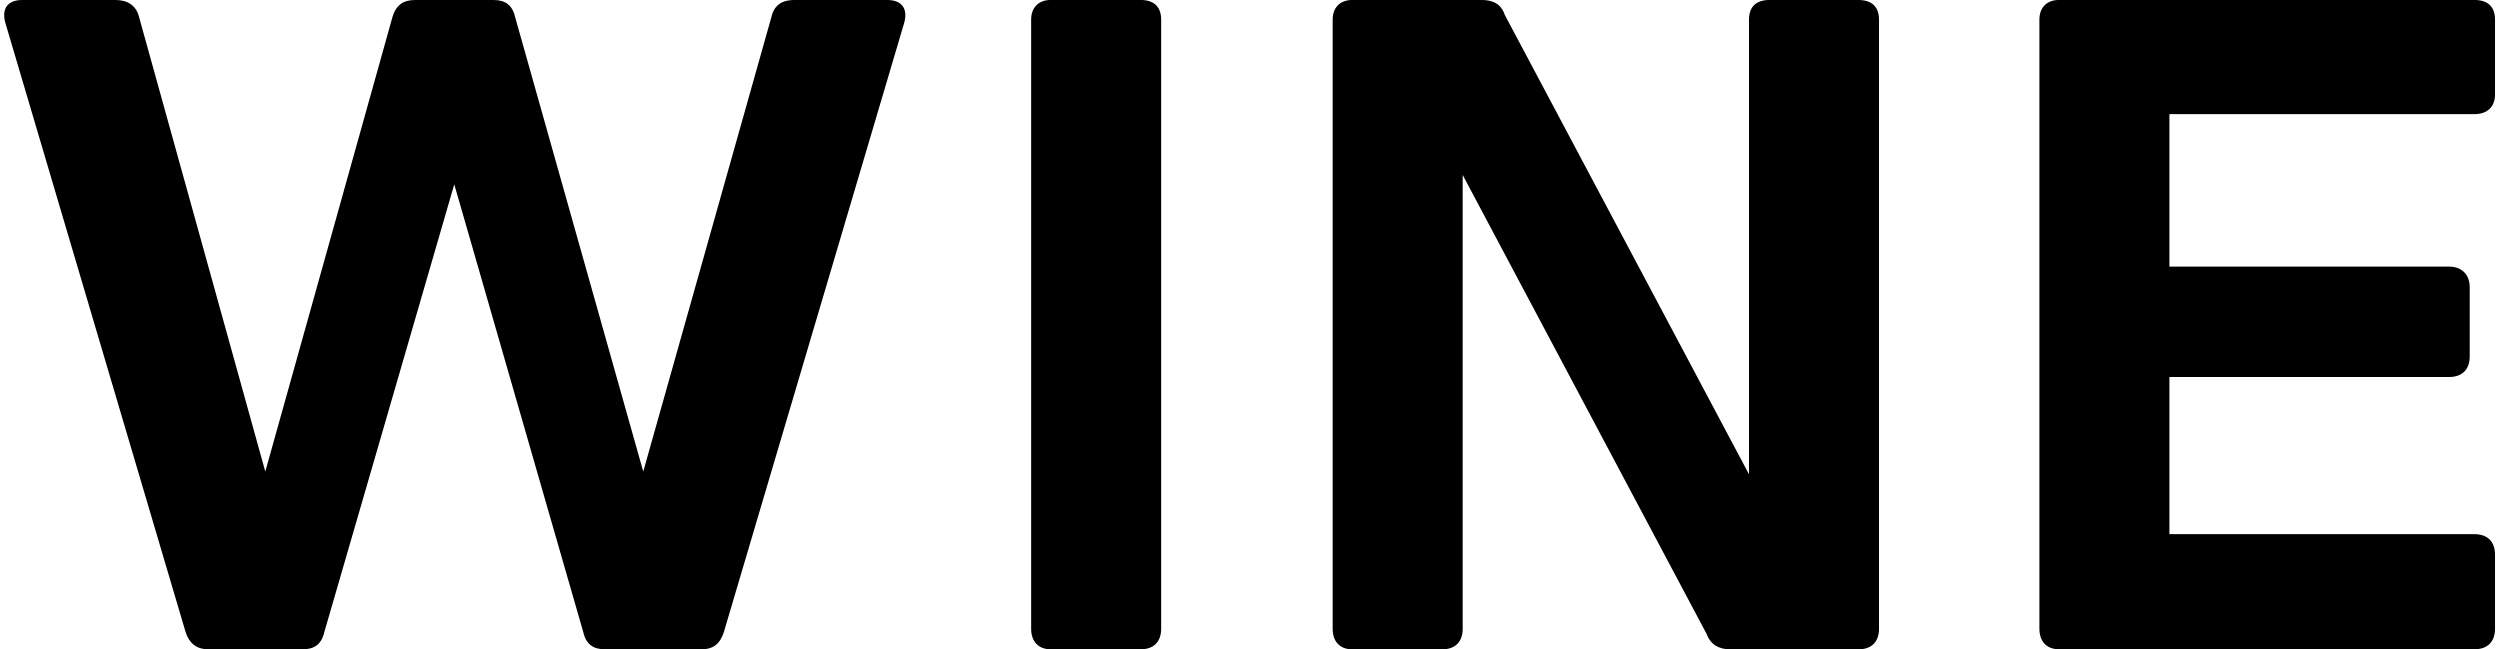
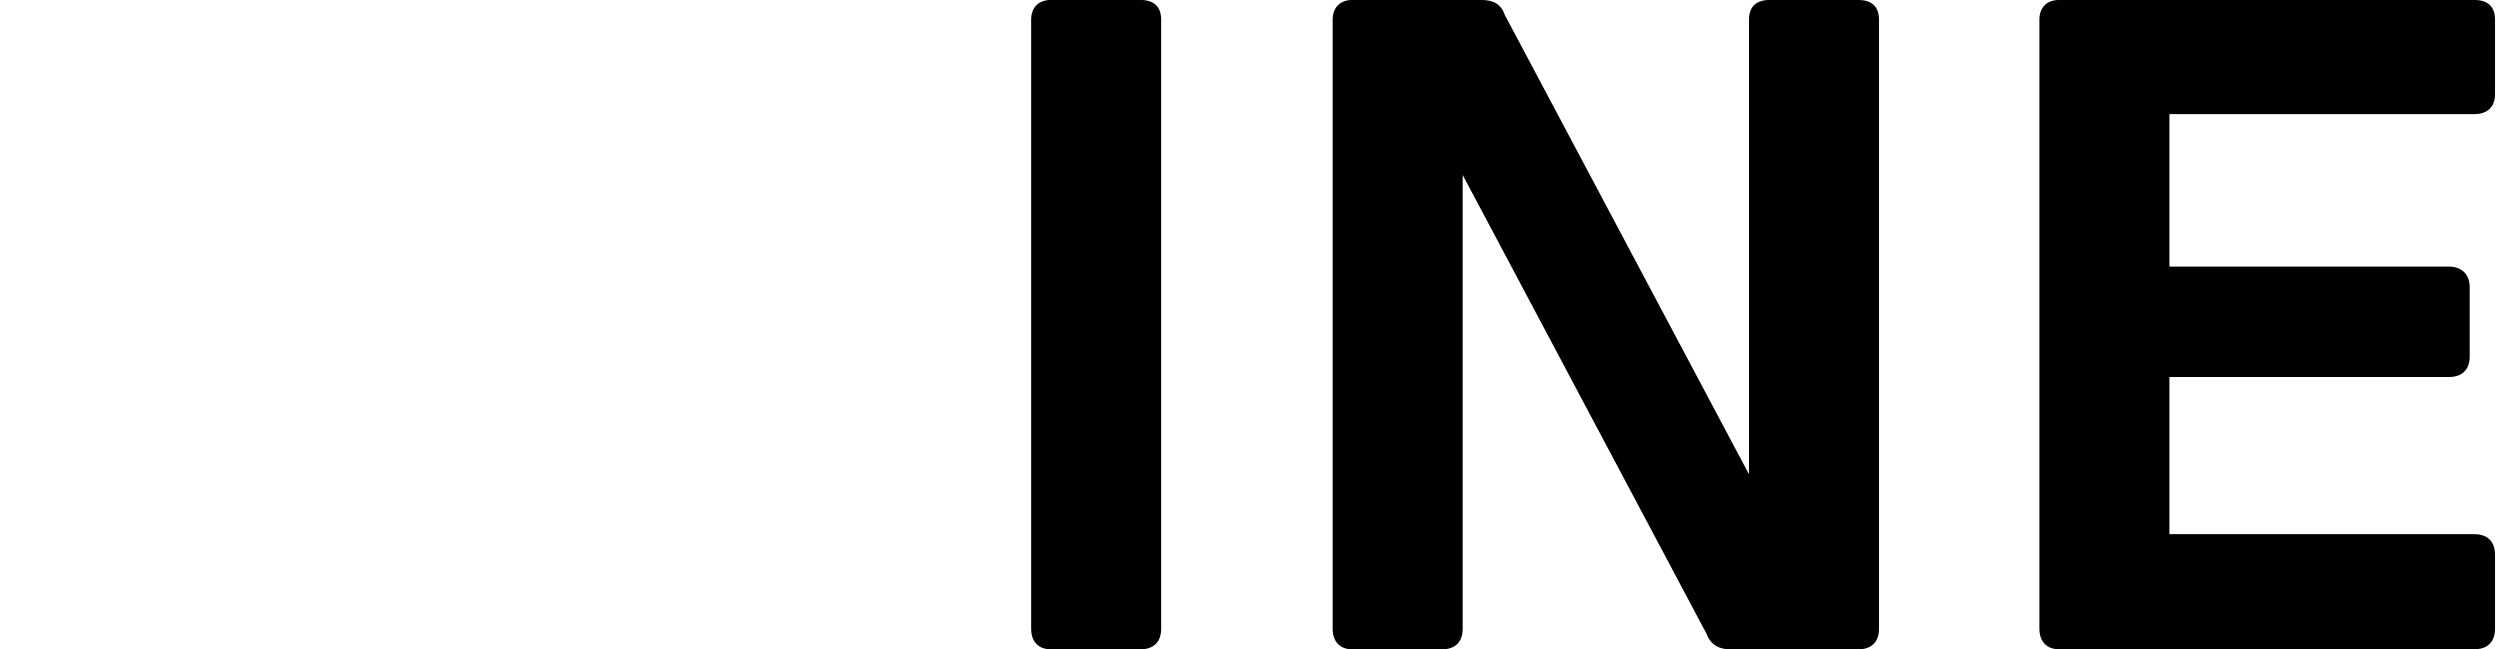
<svg xmlns="http://www.w3.org/2000/svg" id="Layer_1" version="1.1" viewBox="0 0 627.99 163.09">
-   <path d="M222.93,0c3.53,0,5.17,2.12,4.23,5.64l-45.36,153.23c-.94,2.82-2.58,4.23-5.64,4.23h-24.21c-2.82,0-4.7-1.18-5.41-4.23l-32.43-112.57-32.67,112.57c-.71,3.05-2.58,4.23-5.41,4.23h-23.74c-2.82,0-4.7-1.41-5.64-4.23L1.31,5.63C.37,2.11,2.02,0,5.54,0h23.5c3.05,0,5.17,1.41,5.88,4.23l31.72,114.22L98.6,4.22C99.54,1.17,101.42,0,104.24,0h19.74c2.82,0,4.7,1.18,5.4,4.23l32.2,114.22L193.79,4.22C194.5,1.17,196.61,0,199.43,0h23.5Z" />
  <path d="M263.95,163.1c-3.05,0-4.93-1.88-4.93-5.17V4.93c0-3.05,1.88-4.94,4.93-4.94h22.56c3.29,0,5.17,1.65,5.17,4.94v153c0,3.29-1.88,5.17-5.17,5.17h-22.56Z" />
  <path d="M466.83,0c3.29,0,5.17,1.65,5.17,4.94v153c0,3.29-1.88,5.17-5.17,5.17h-32.2c-2.82,0-4.94-1.18-5.88-3.76l-61.33-115.4v113.99c0,3.29-1.88,5.17-5.17,5.17h-22.56c-3.05,0-4.93-1.88-4.93-5.17V4.93c0-3.05,1.88-4.94,4.93-4.94h32.43c2.82,0,4.94.94,5.88,3.76l61.34,115.39V4.93c0-3.29,1.88-4.94,5.17-4.94h22.33,0Z" />
  <path d="M544.95,28.67v38.3h70.26c3.05,0,5.17,1.88,5.17,5.17v17.39c0,3.29-1.88,5.17-5.17,5.17h-70.26v39.48h76.62c3.29,0,5.17,1.88,5.17,5.17v18.57c0,3.29-1.88,5.17-5.17,5.17h-104.35c-3.05,0-4.93-1.88-4.93-5.17V4.93c0-3.05,1.88-4.94,4.93-4.94h104.35c3.29,0,5.17,1.65,5.17,4.94v18.8c0,3.05-1.88,4.94-5.17,4.94h-76.62Z" />
</svg>